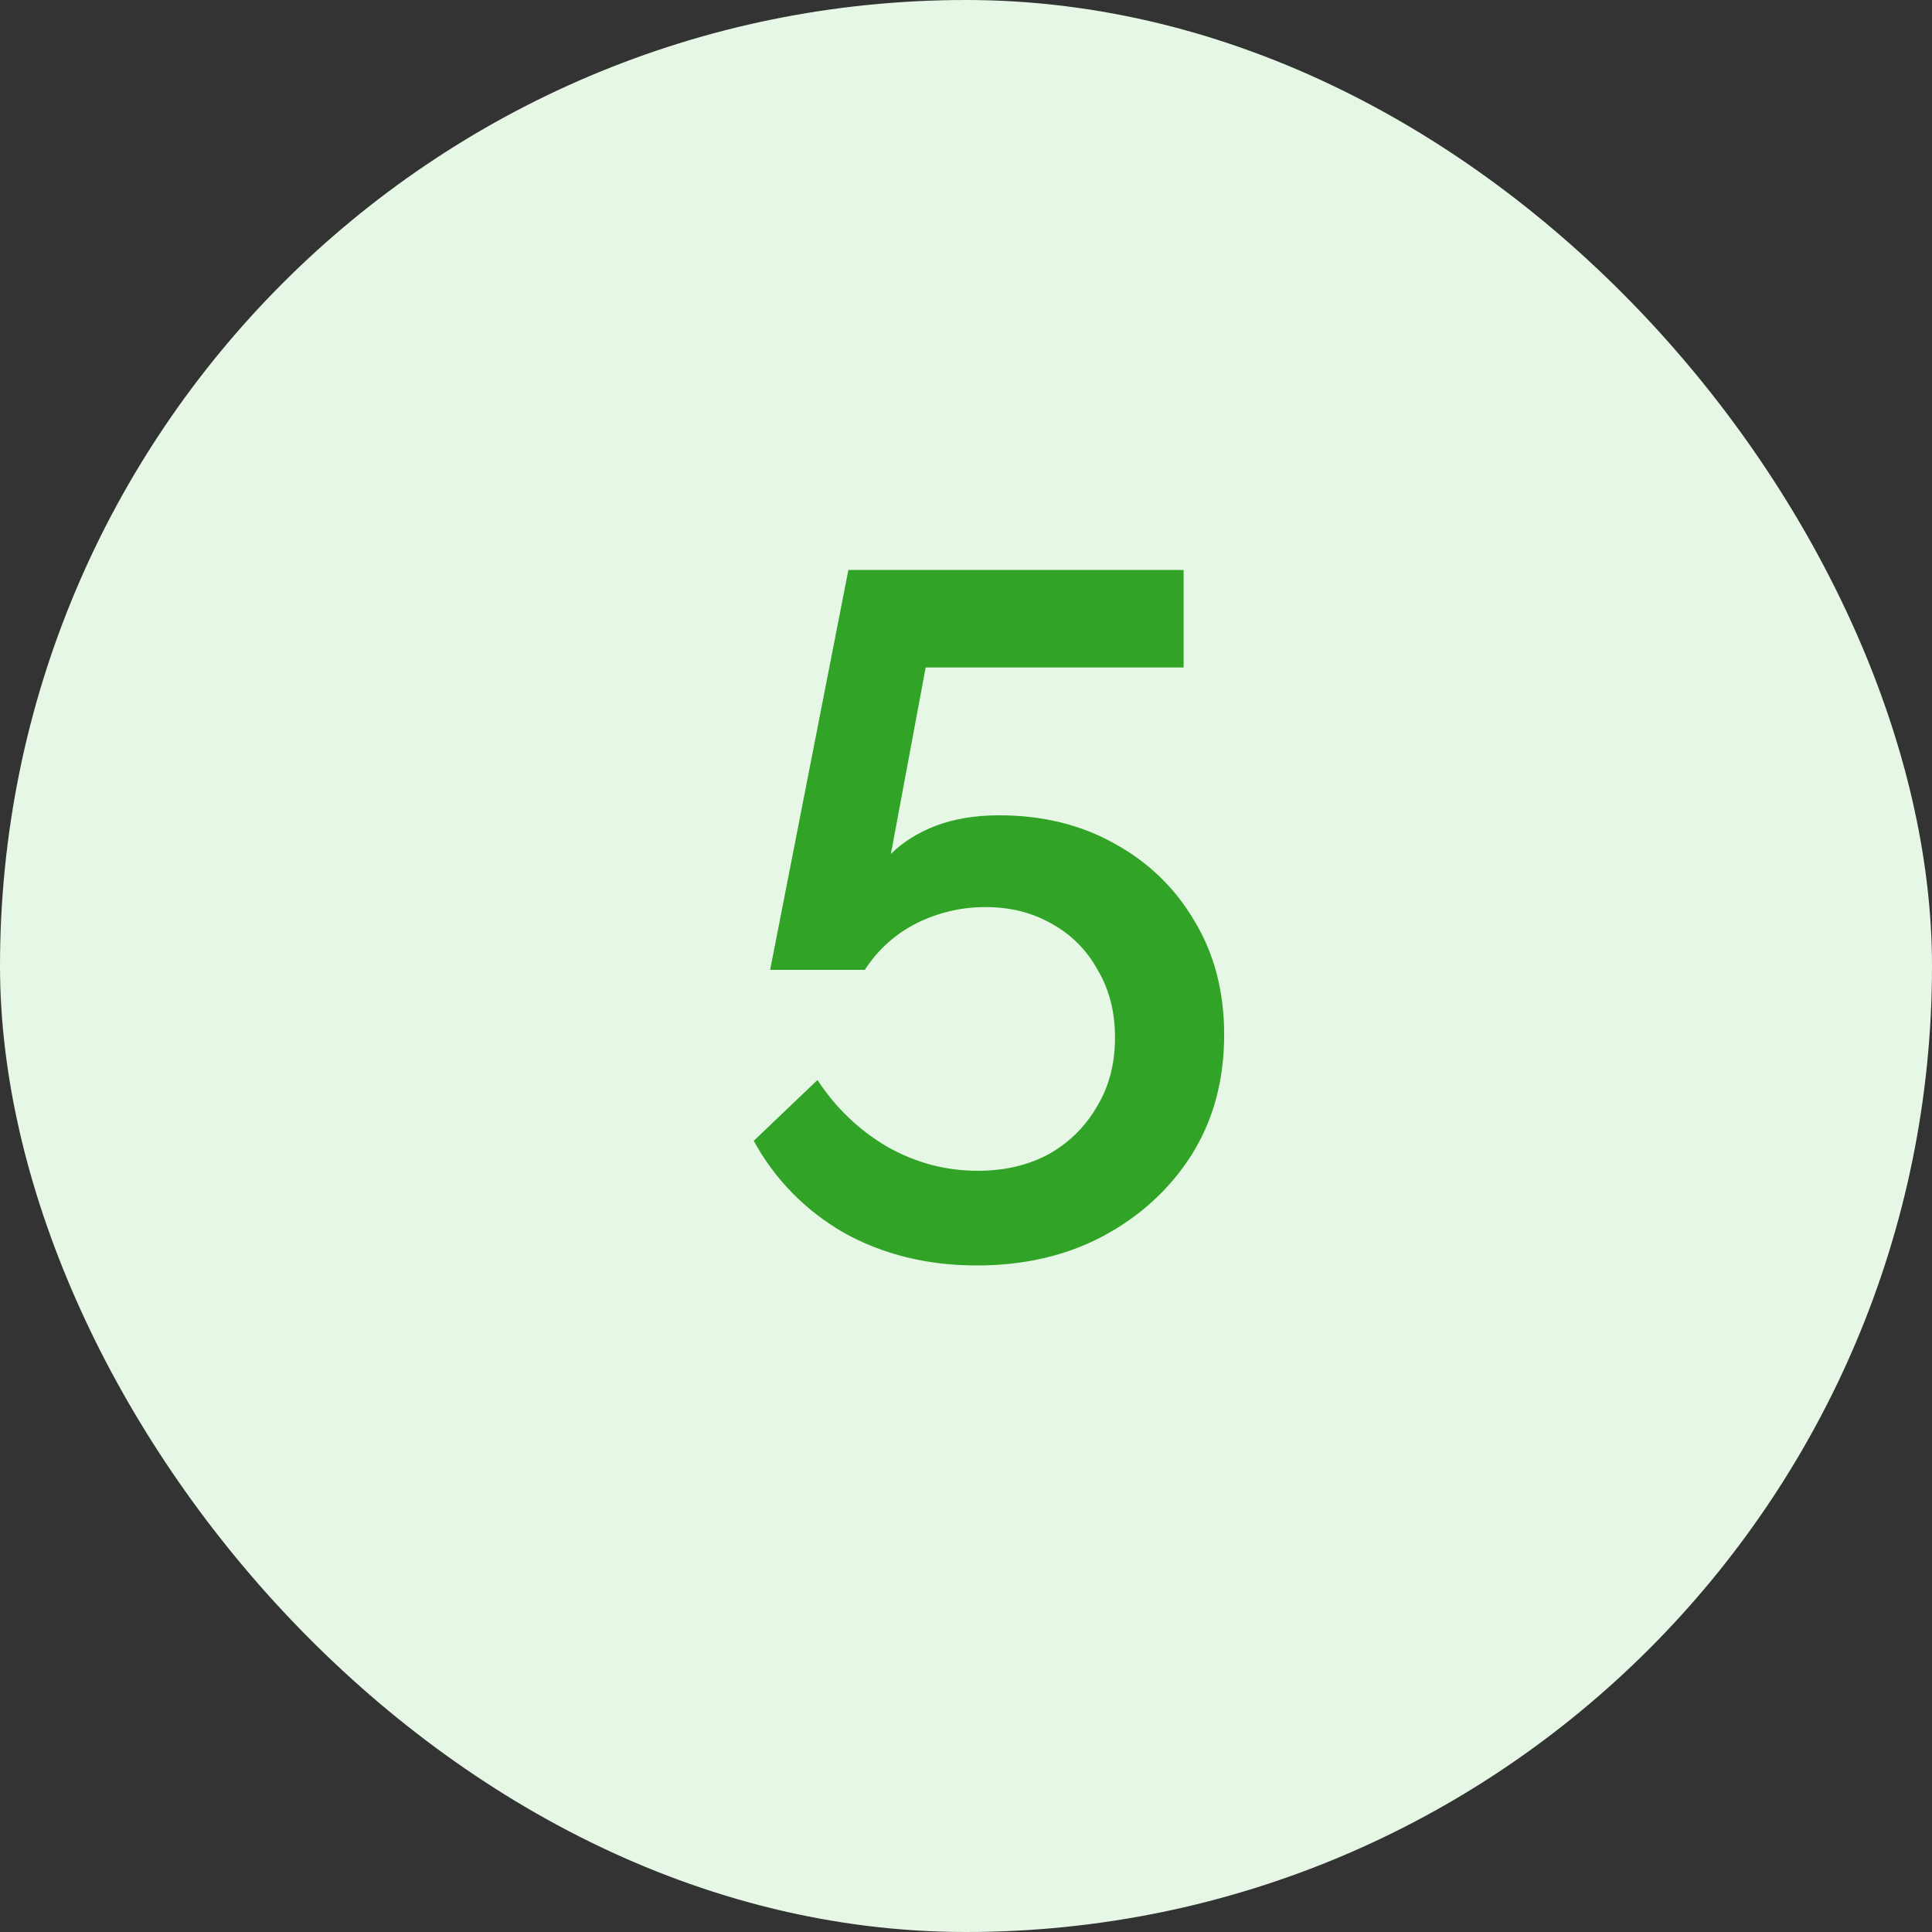
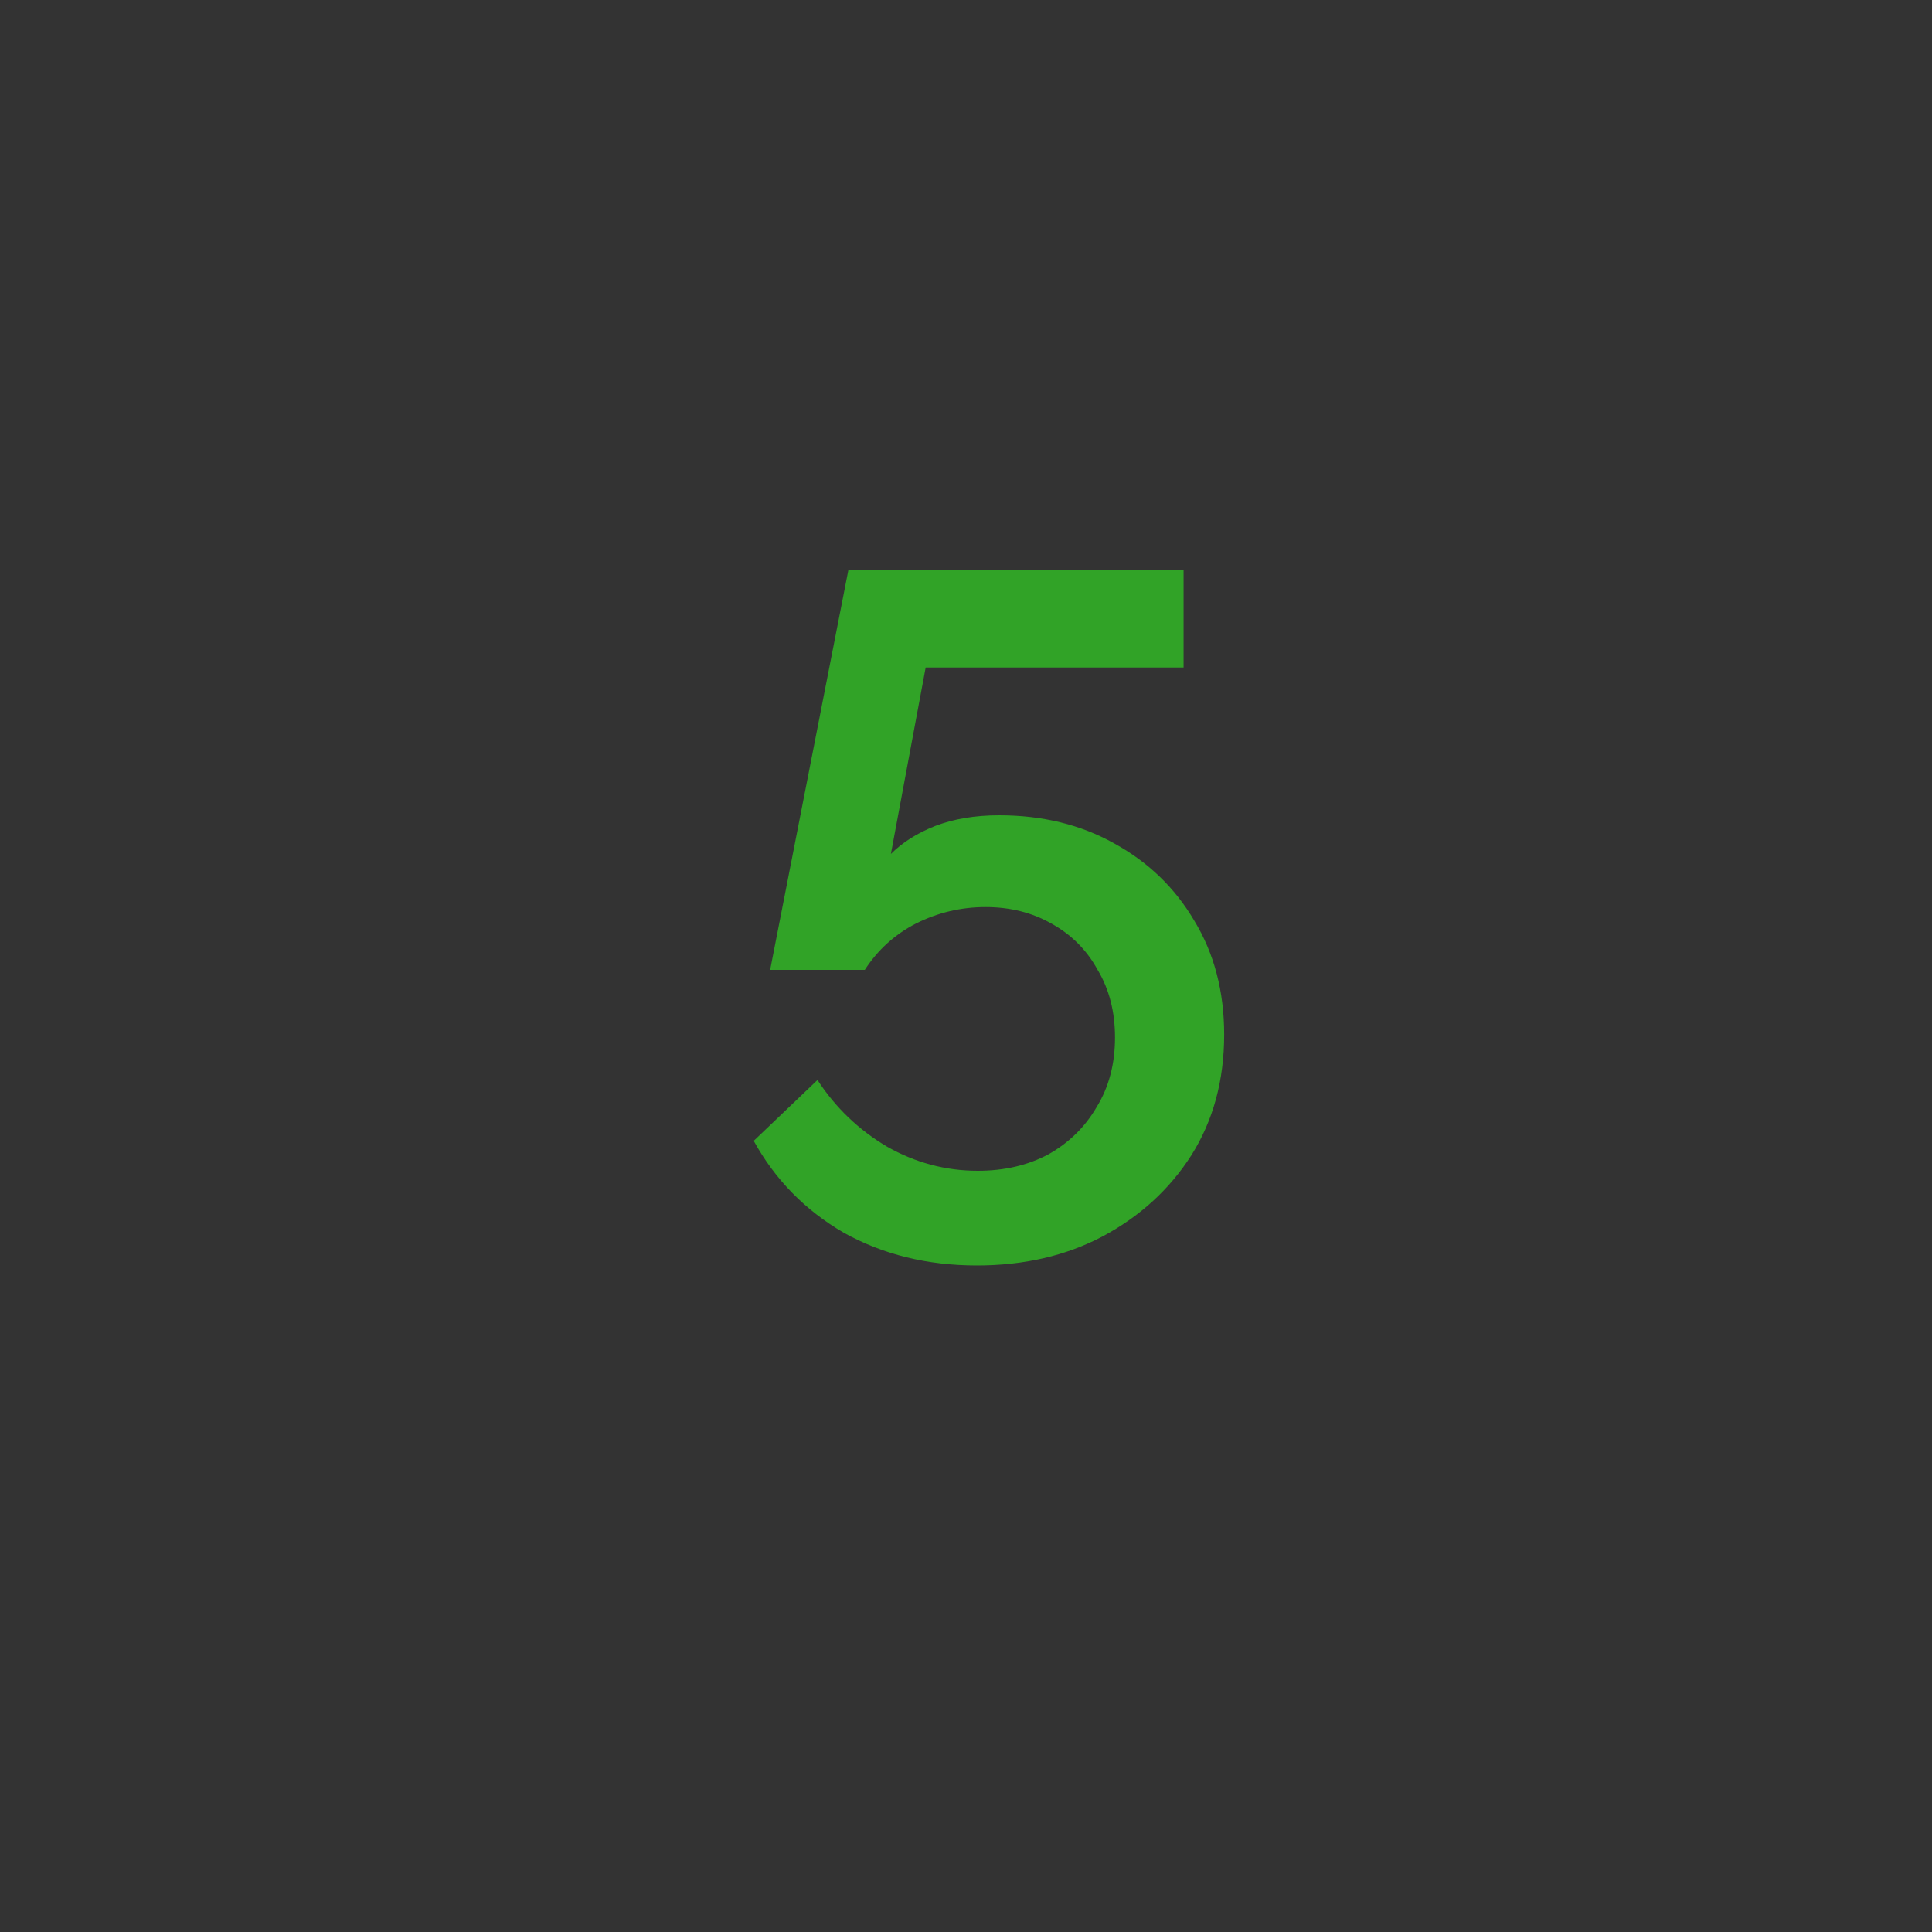
<svg xmlns="http://www.w3.org/2000/svg" width="40" height="40" viewBox="0 0 40 40" fill="none">
  <rect x="0" y="0" width="40" height="40" fill="#333333" stroke="none" />
-   <rect width="40" height="40" rx="20" fill="#E6F7E5" />
  <path d="M20.225 26.2C19.199 26.2 18.279 25.973 17.465 25.52C16.665 25.053 16.045 24.42 15.605 23.62L16.925 22.36C17.299 22.933 17.779 23.393 18.365 23.74C18.952 24.073 19.579 24.24 20.245 24.24C20.792 24.24 21.279 24.127 21.705 23.9C22.132 23.66 22.465 23.333 22.705 22.92C22.959 22.507 23.085 22.027 23.085 21.48C23.085 20.947 22.965 20.48 22.725 20.08C22.499 19.667 22.179 19.347 21.765 19.12C21.365 18.893 20.912 18.78 20.405 18.78C19.899 18.78 19.419 18.893 18.965 19.12C18.525 19.347 18.172 19.667 17.905 20.08H15.945L17.565 11.8H24.505V13.82H19.165L18.445 17.68C18.685 17.44 18.992 17.247 19.365 17.1C19.752 16.953 20.192 16.88 20.685 16.88C21.579 16.88 22.372 17.073 23.065 17.46C23.772 17.847 24.325 18.38 24.725 19.06C25.139 19.74 25.345 20.527 25.345 21.42C25.345 22.367 25.119 23.2 24.665 23.92C24.212 24.627 23.599 25.187 22.825 25.6C22.065 26 21.199 26.2 20.225 26.2Z" fill="#31A327" />
</svg>